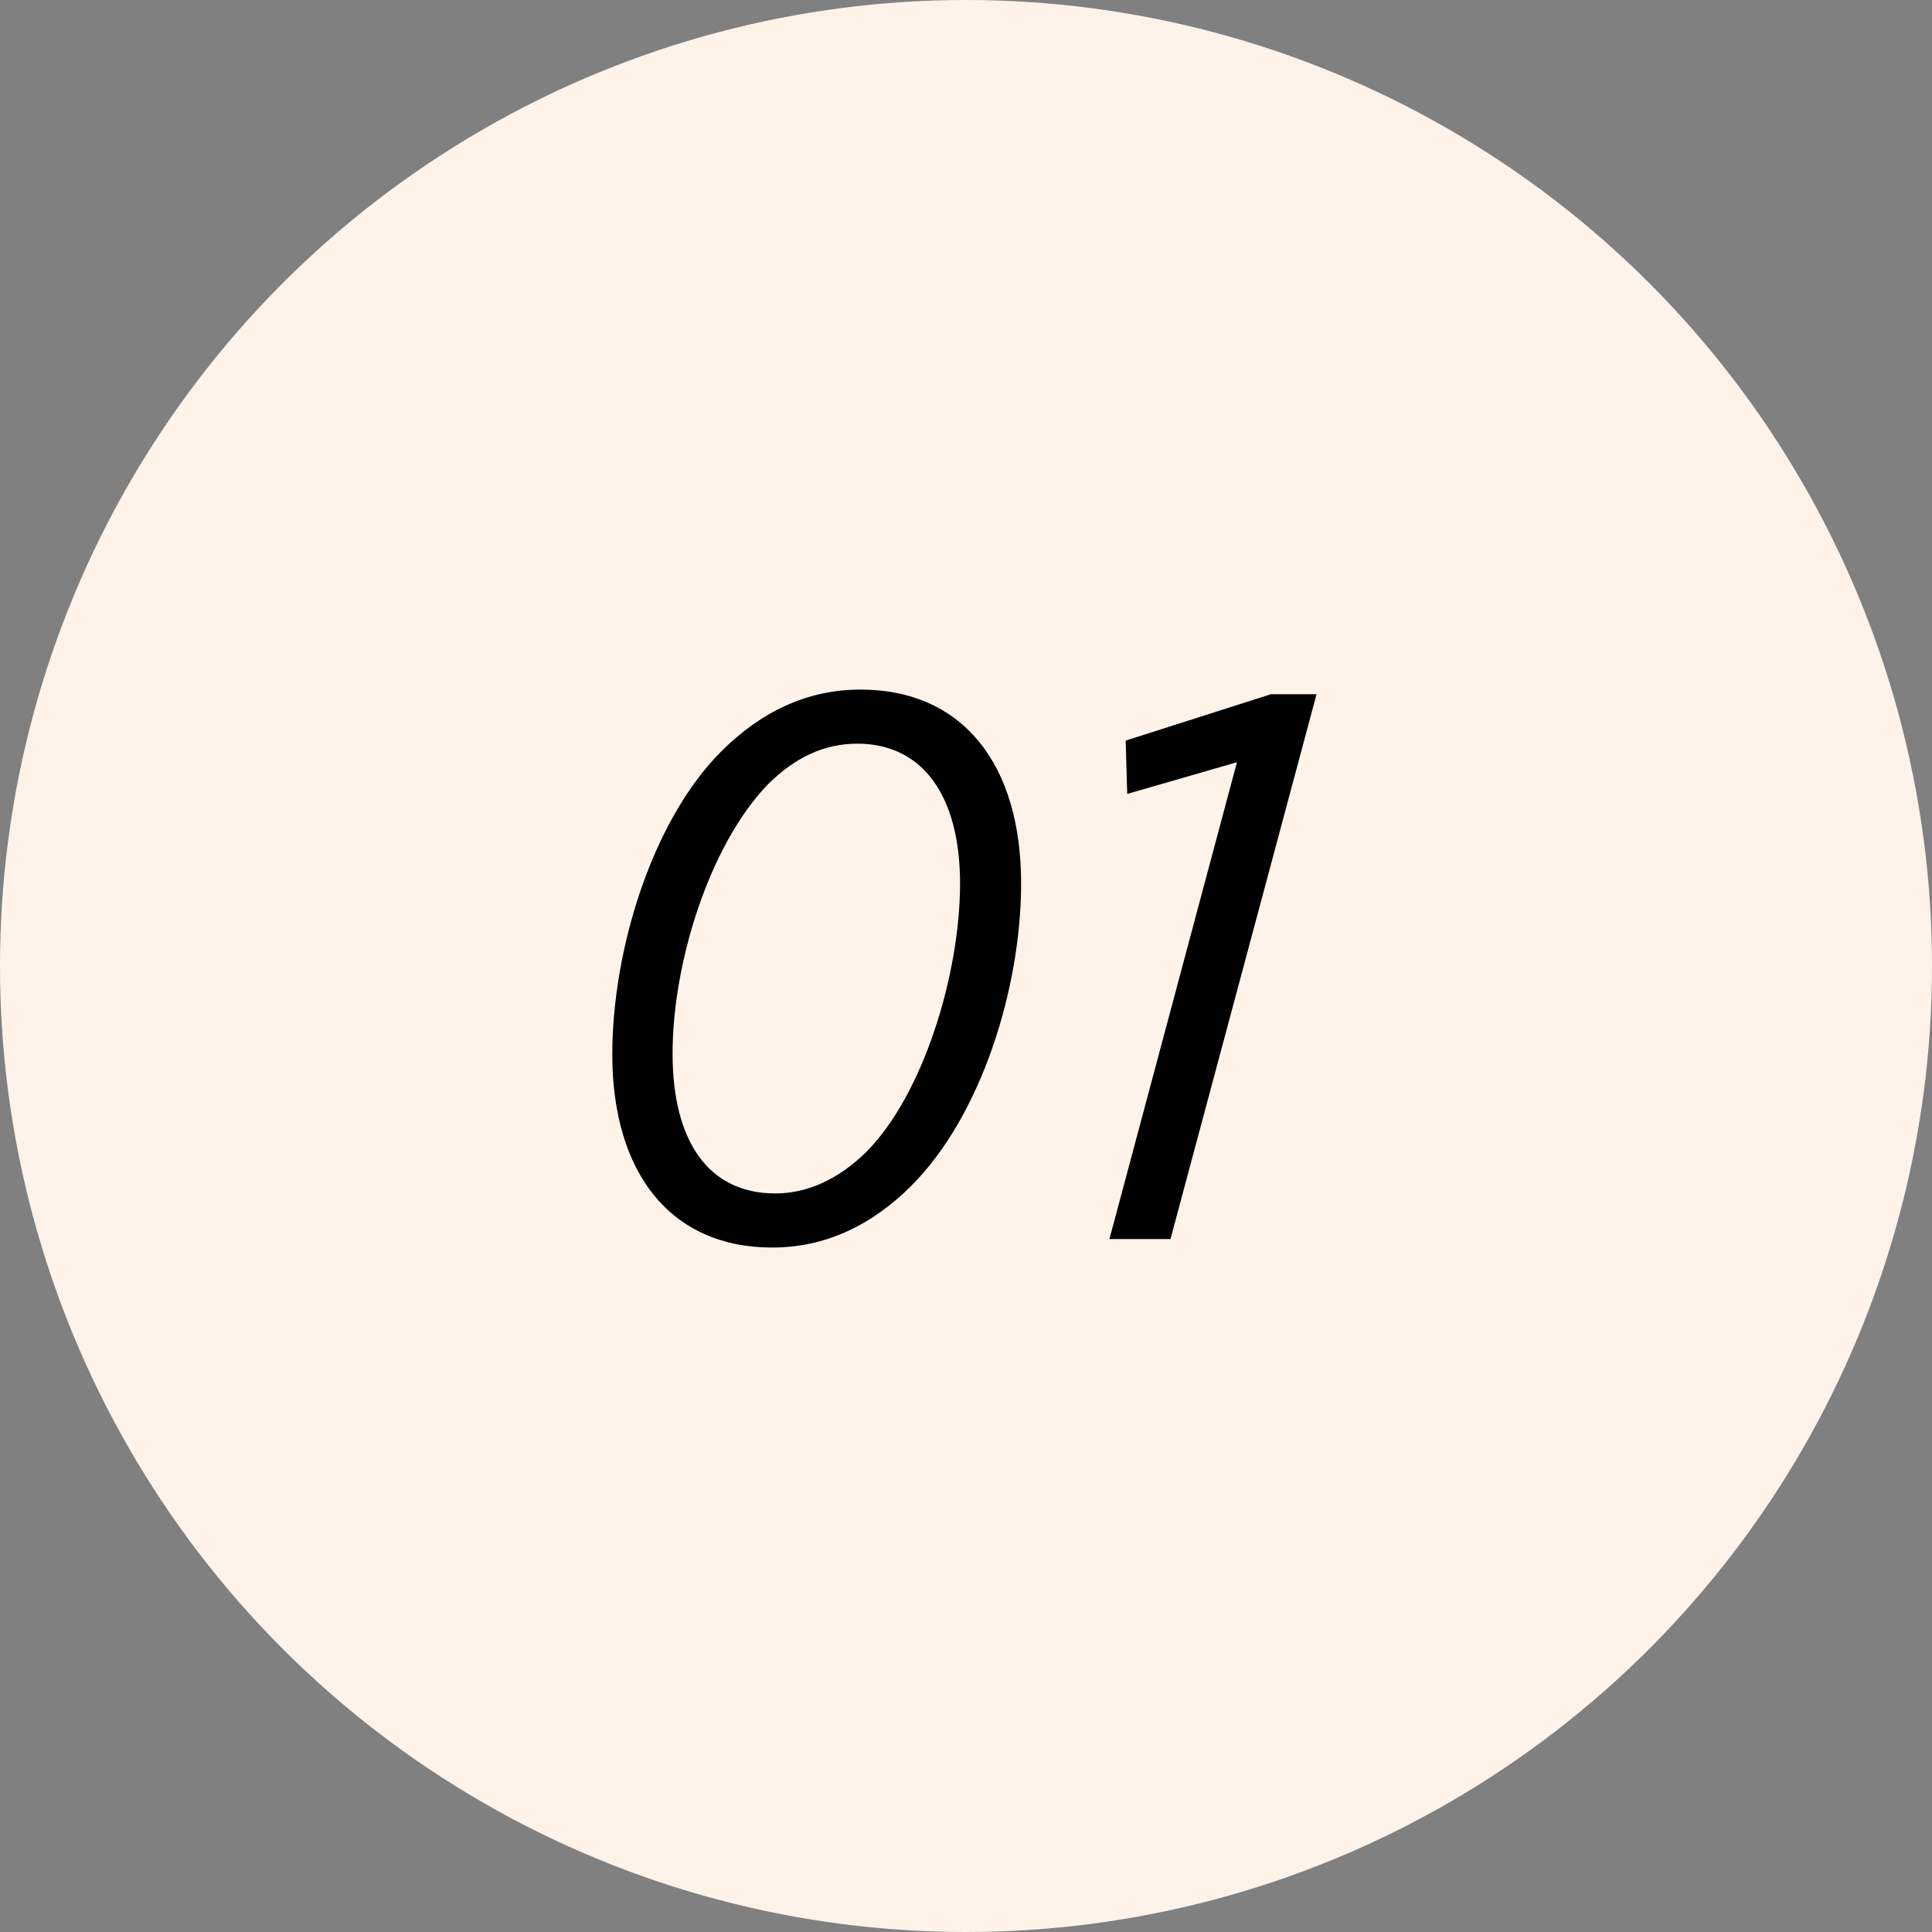
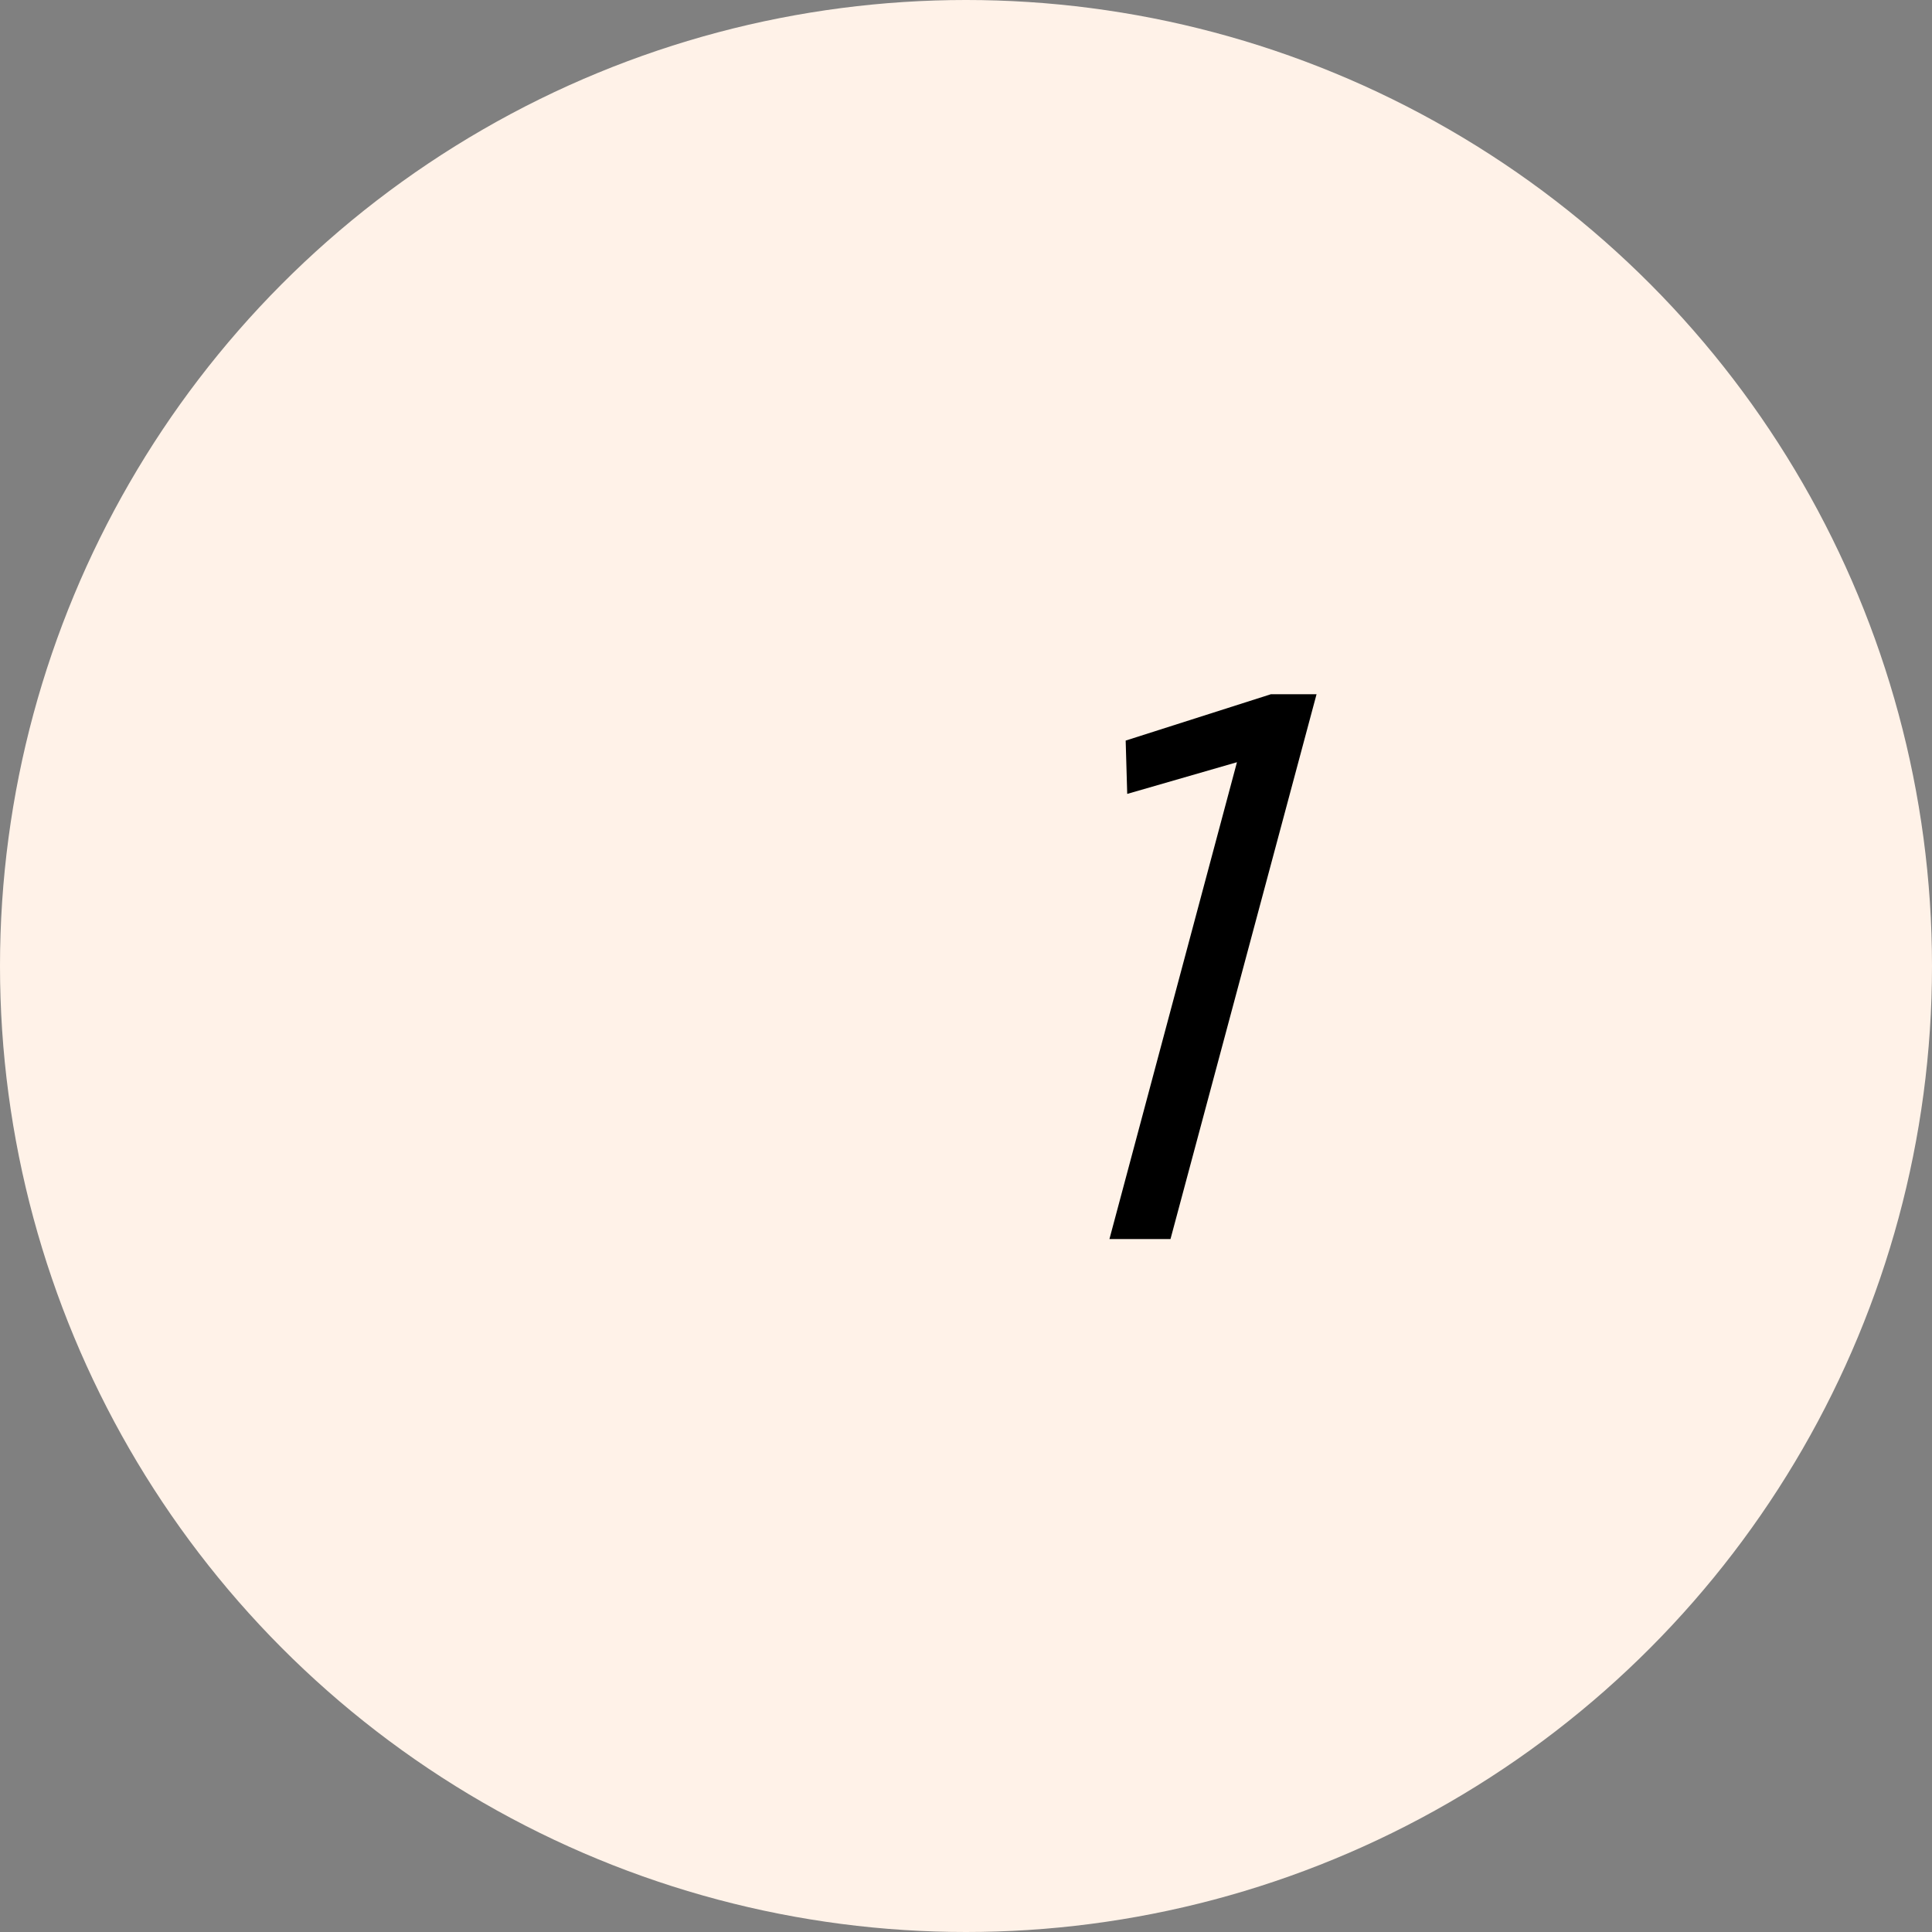
<svg xmlns="http://www.w3.org/2000/svg" width="325" height="325" viewBox="0 0 325 325" fill="none">
  <rect x="0" y="0" width="325" height="325" fill="#808080" stroke="none" />
  <circle cx="162.5" cy="162.5" r="162.5" fill="#FFF2E8" />
-   <path d="M144.73 116C135.76 116 127.96 119.77 121.33 126.4C109.63 138.1 103 159.94 103 177.36C103 197.25 112.75 209.86 129.91 209.86C138.88 209.86 146.68 206.09 153.31 199.46C165.14 187.63 171.77 166.05 171.77 148.63C171.77 128.48 161.89 116 144.73 116ZM130.43 200.76C119.12 200.76 113.14 191.92 113.14 177.23C113.14 161.89 119.38 142.13 129.13 131.99C133.68 127.44 138.62 125.1 144.21 125.1C155.26 125.1 161.5 133.94 161.5 148.63C161.5 163.71 155.39 184.12 145.64 193.87C140.96 198.42 135.76 200.76 130.43 200.76Z" fill="black" />
  <path d="M186.63 208.43H196.9L221.47 116.78H213.8L189.36 124.58L189.62 133.55L208.08 128.22L186.63 208.43Z" fill="black" />
</svg>